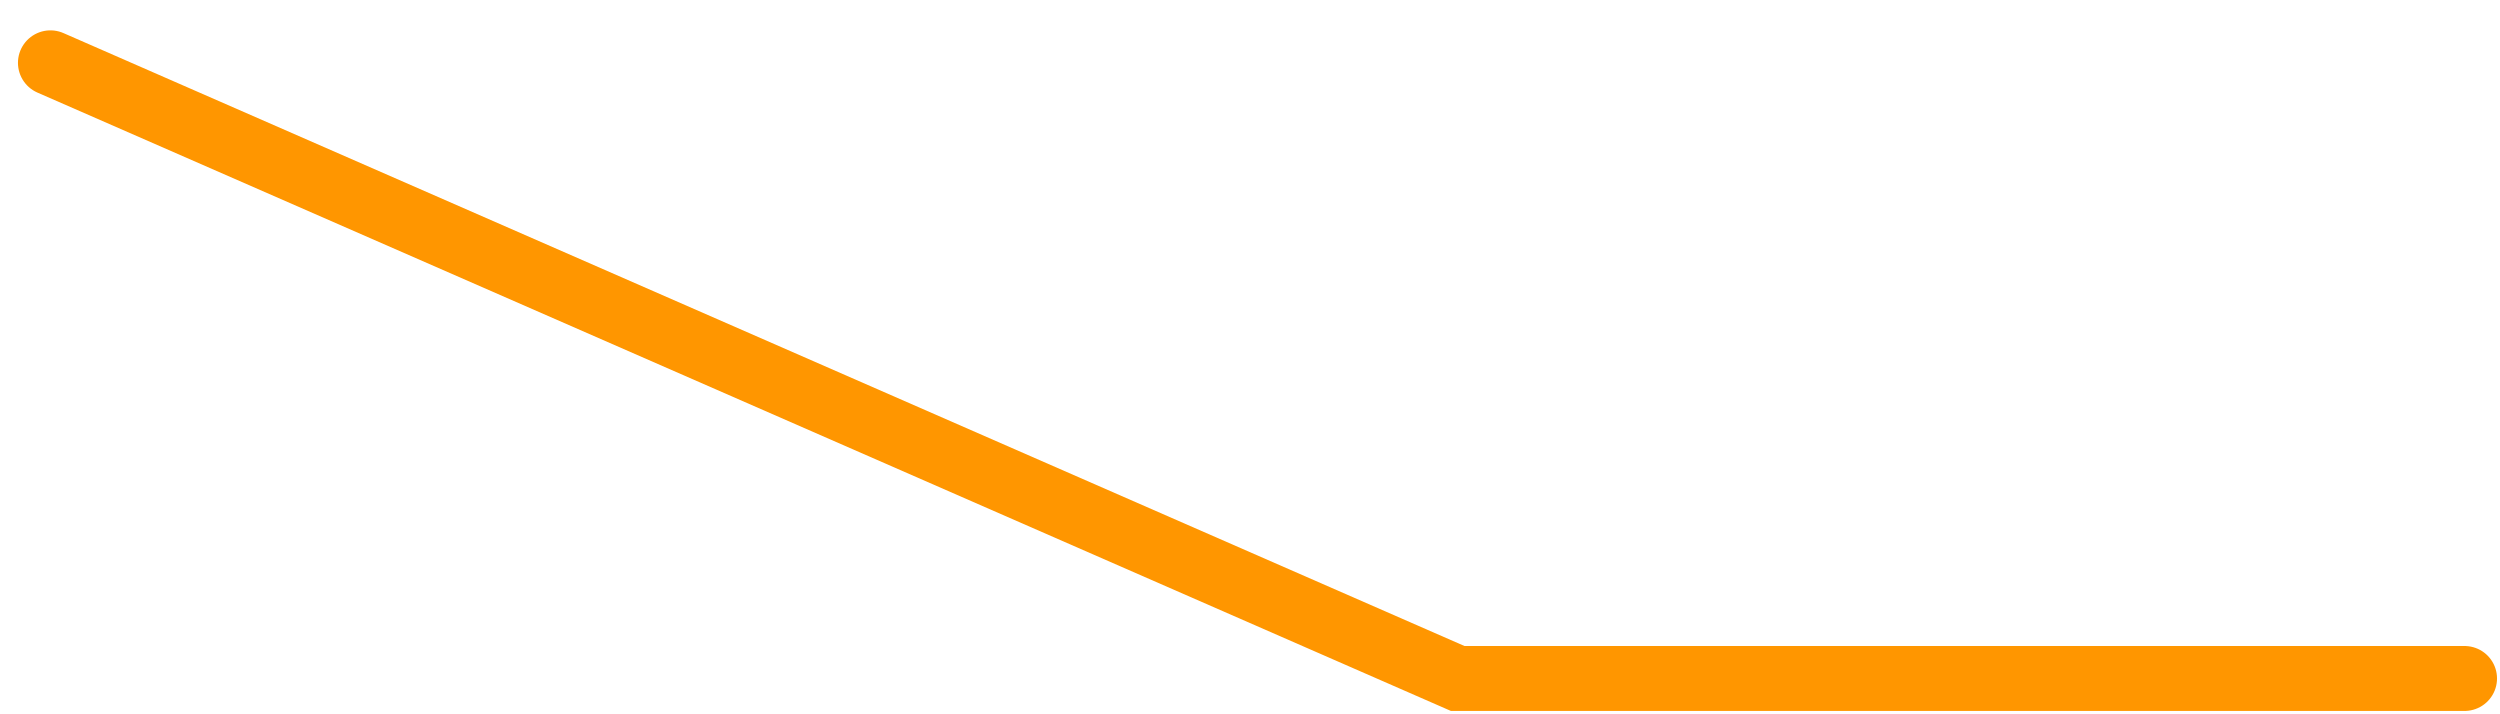
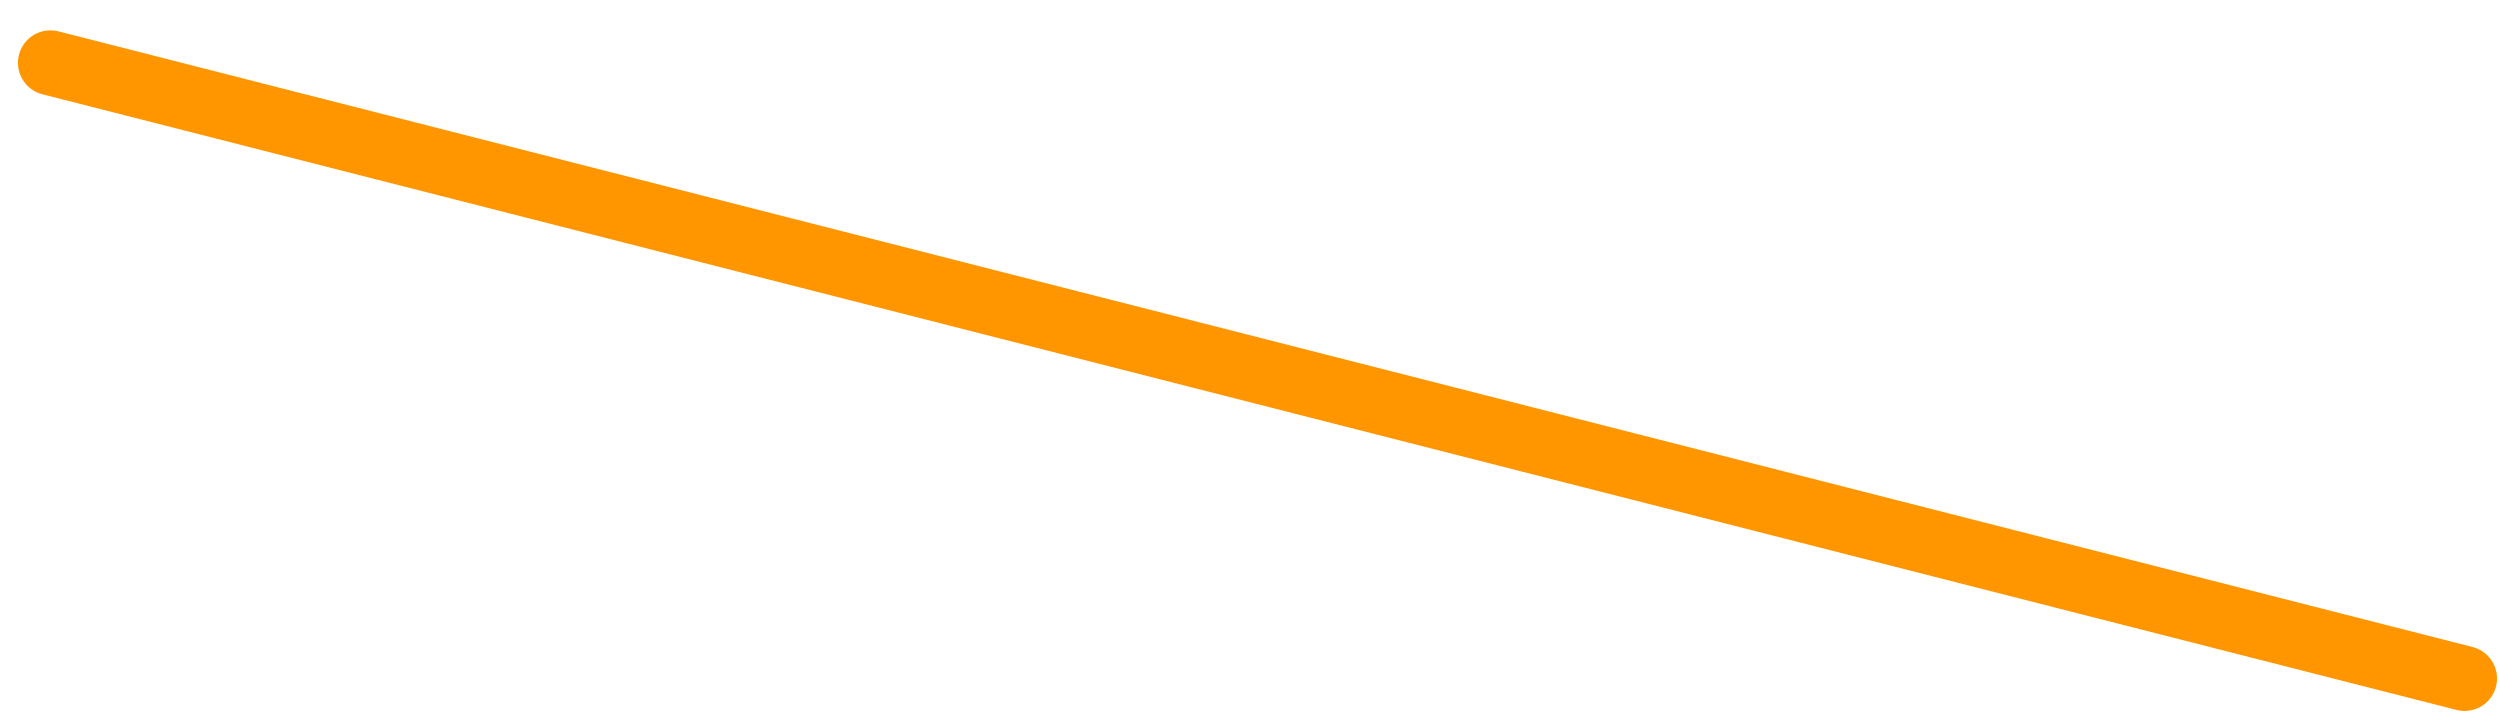
<svg xmlns="http://www.w3.org/2000/svg" width="77" height="22" viewBox="0 0 77 22" fill="none">
-   <path d="M75.908 20.897L44.897 20.897L1.553 1.935" stroke="#FF9600" stroke-width="2" stroke-linecap="round" />
+   <path d="M75.908 20.897L1.553 1.935" stroke="#FF9600" stroke-width="2" stroke-linecap="round" />
</svg>